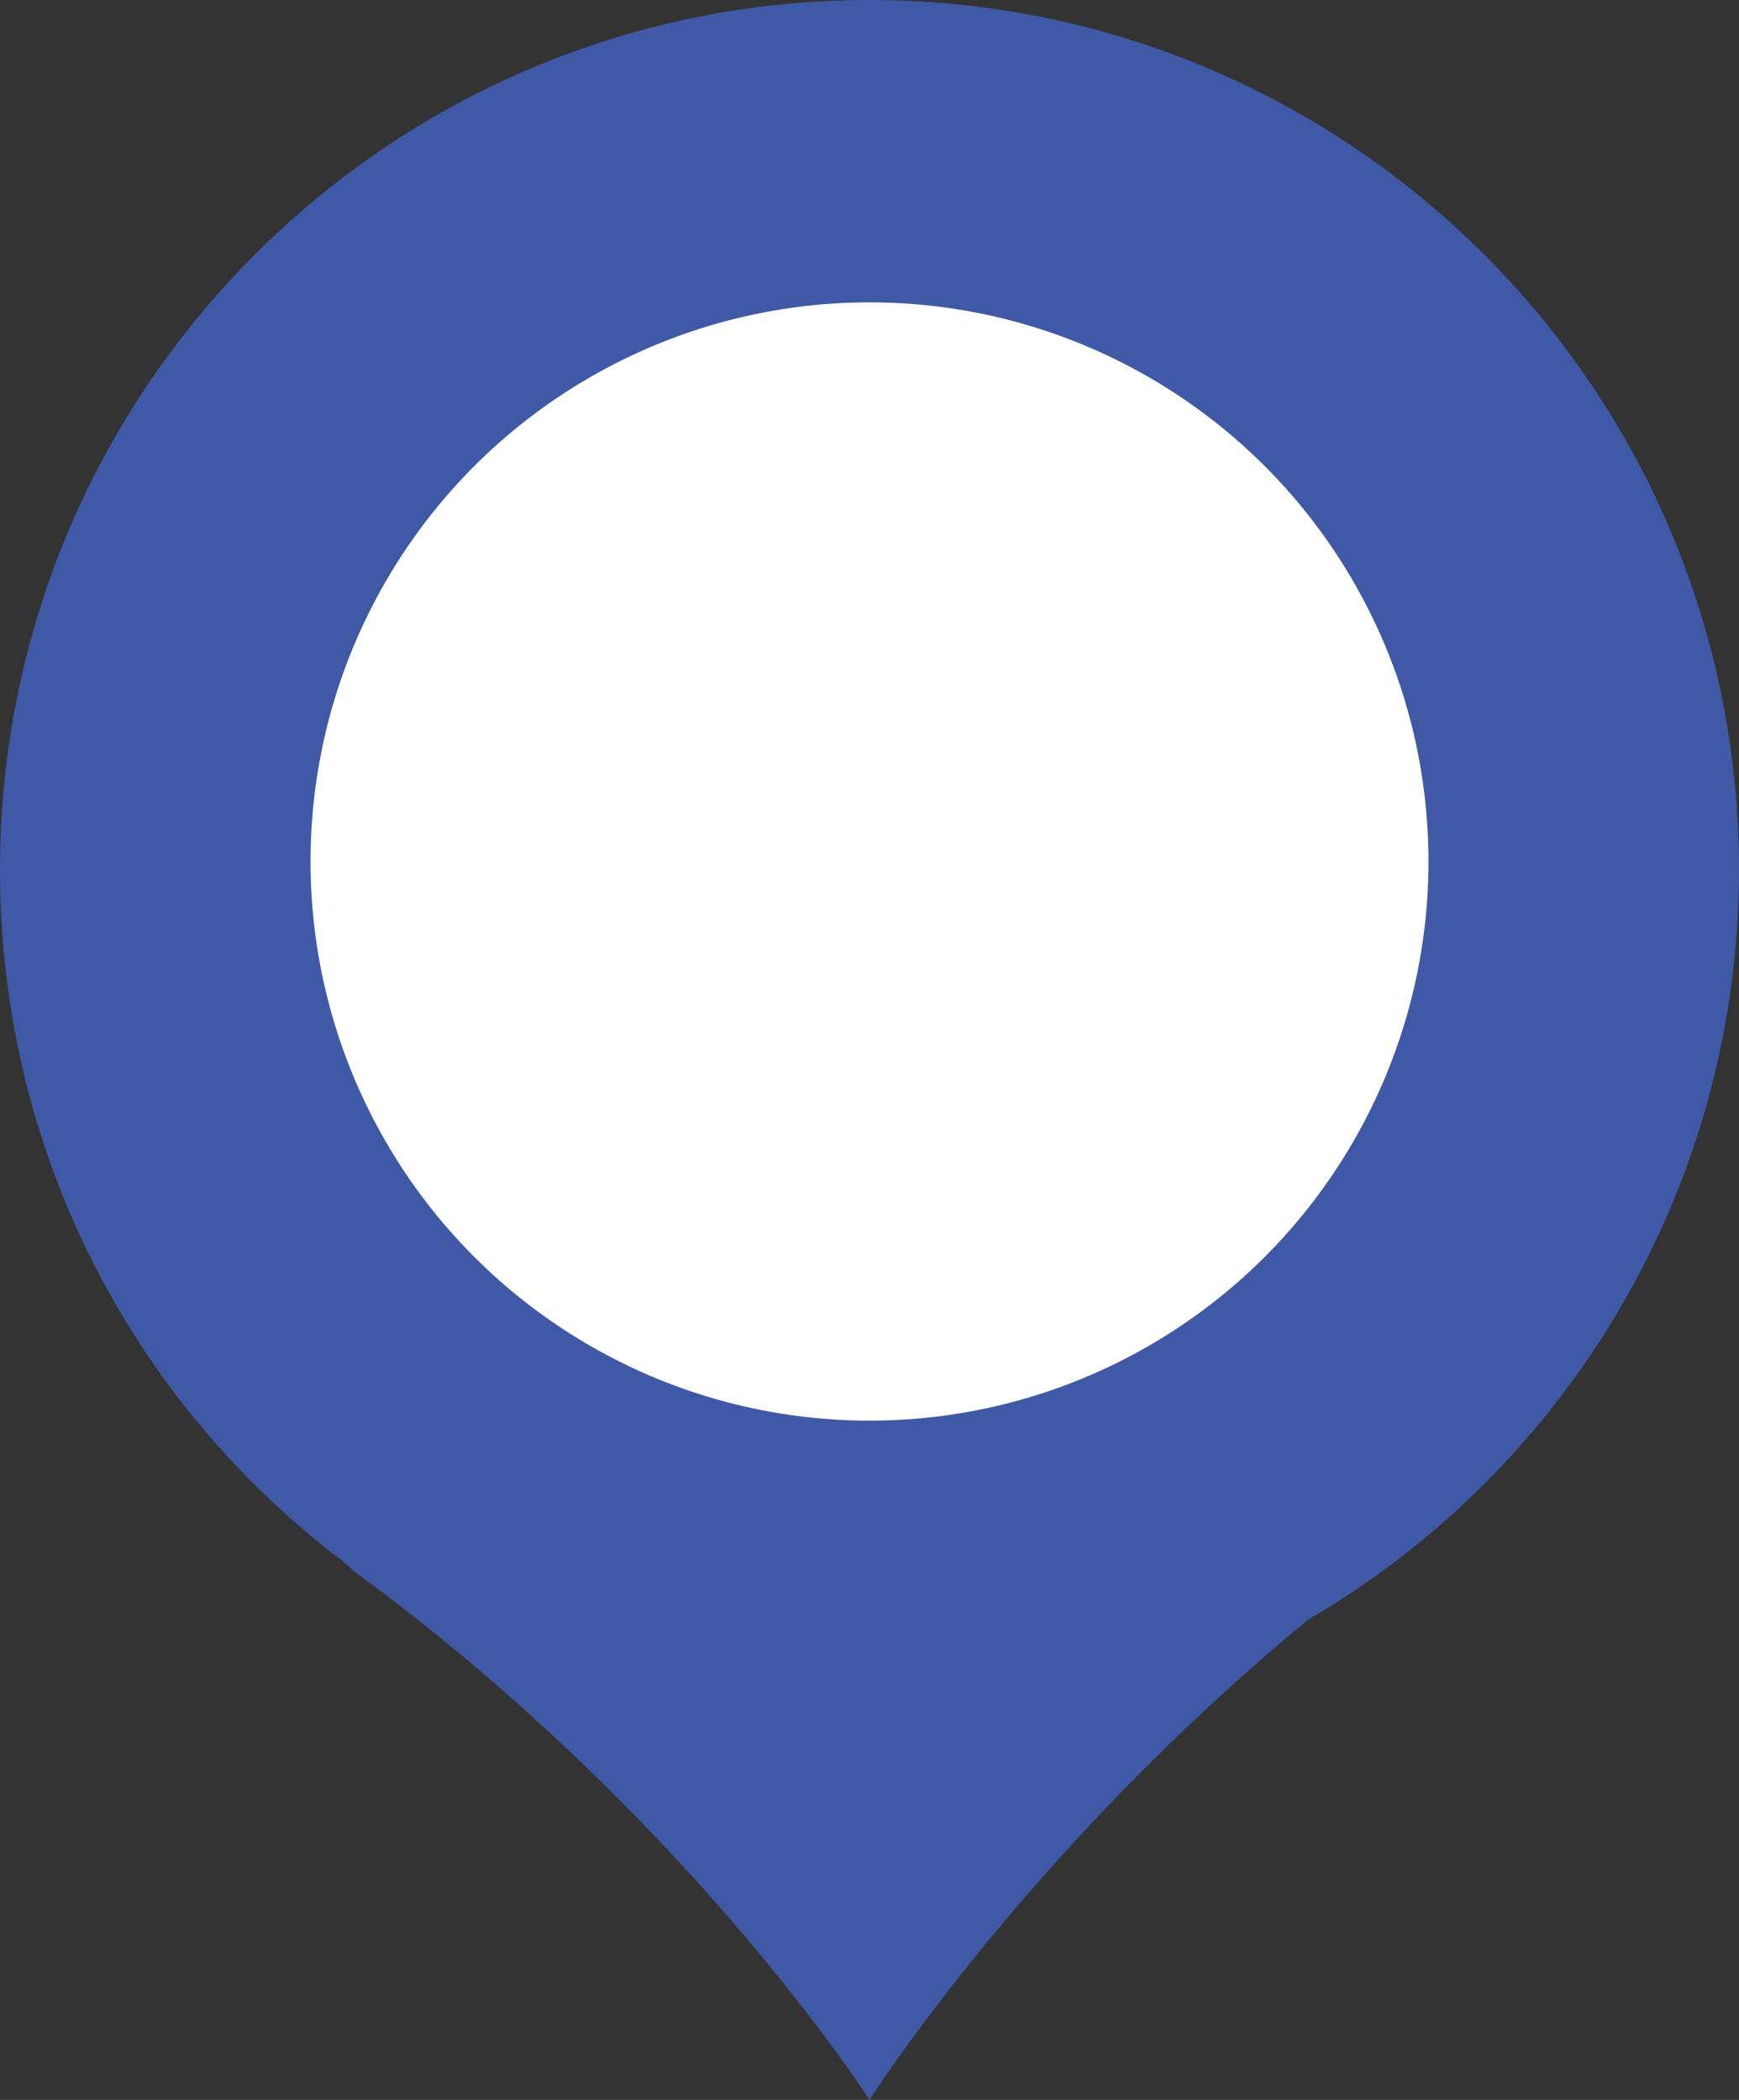
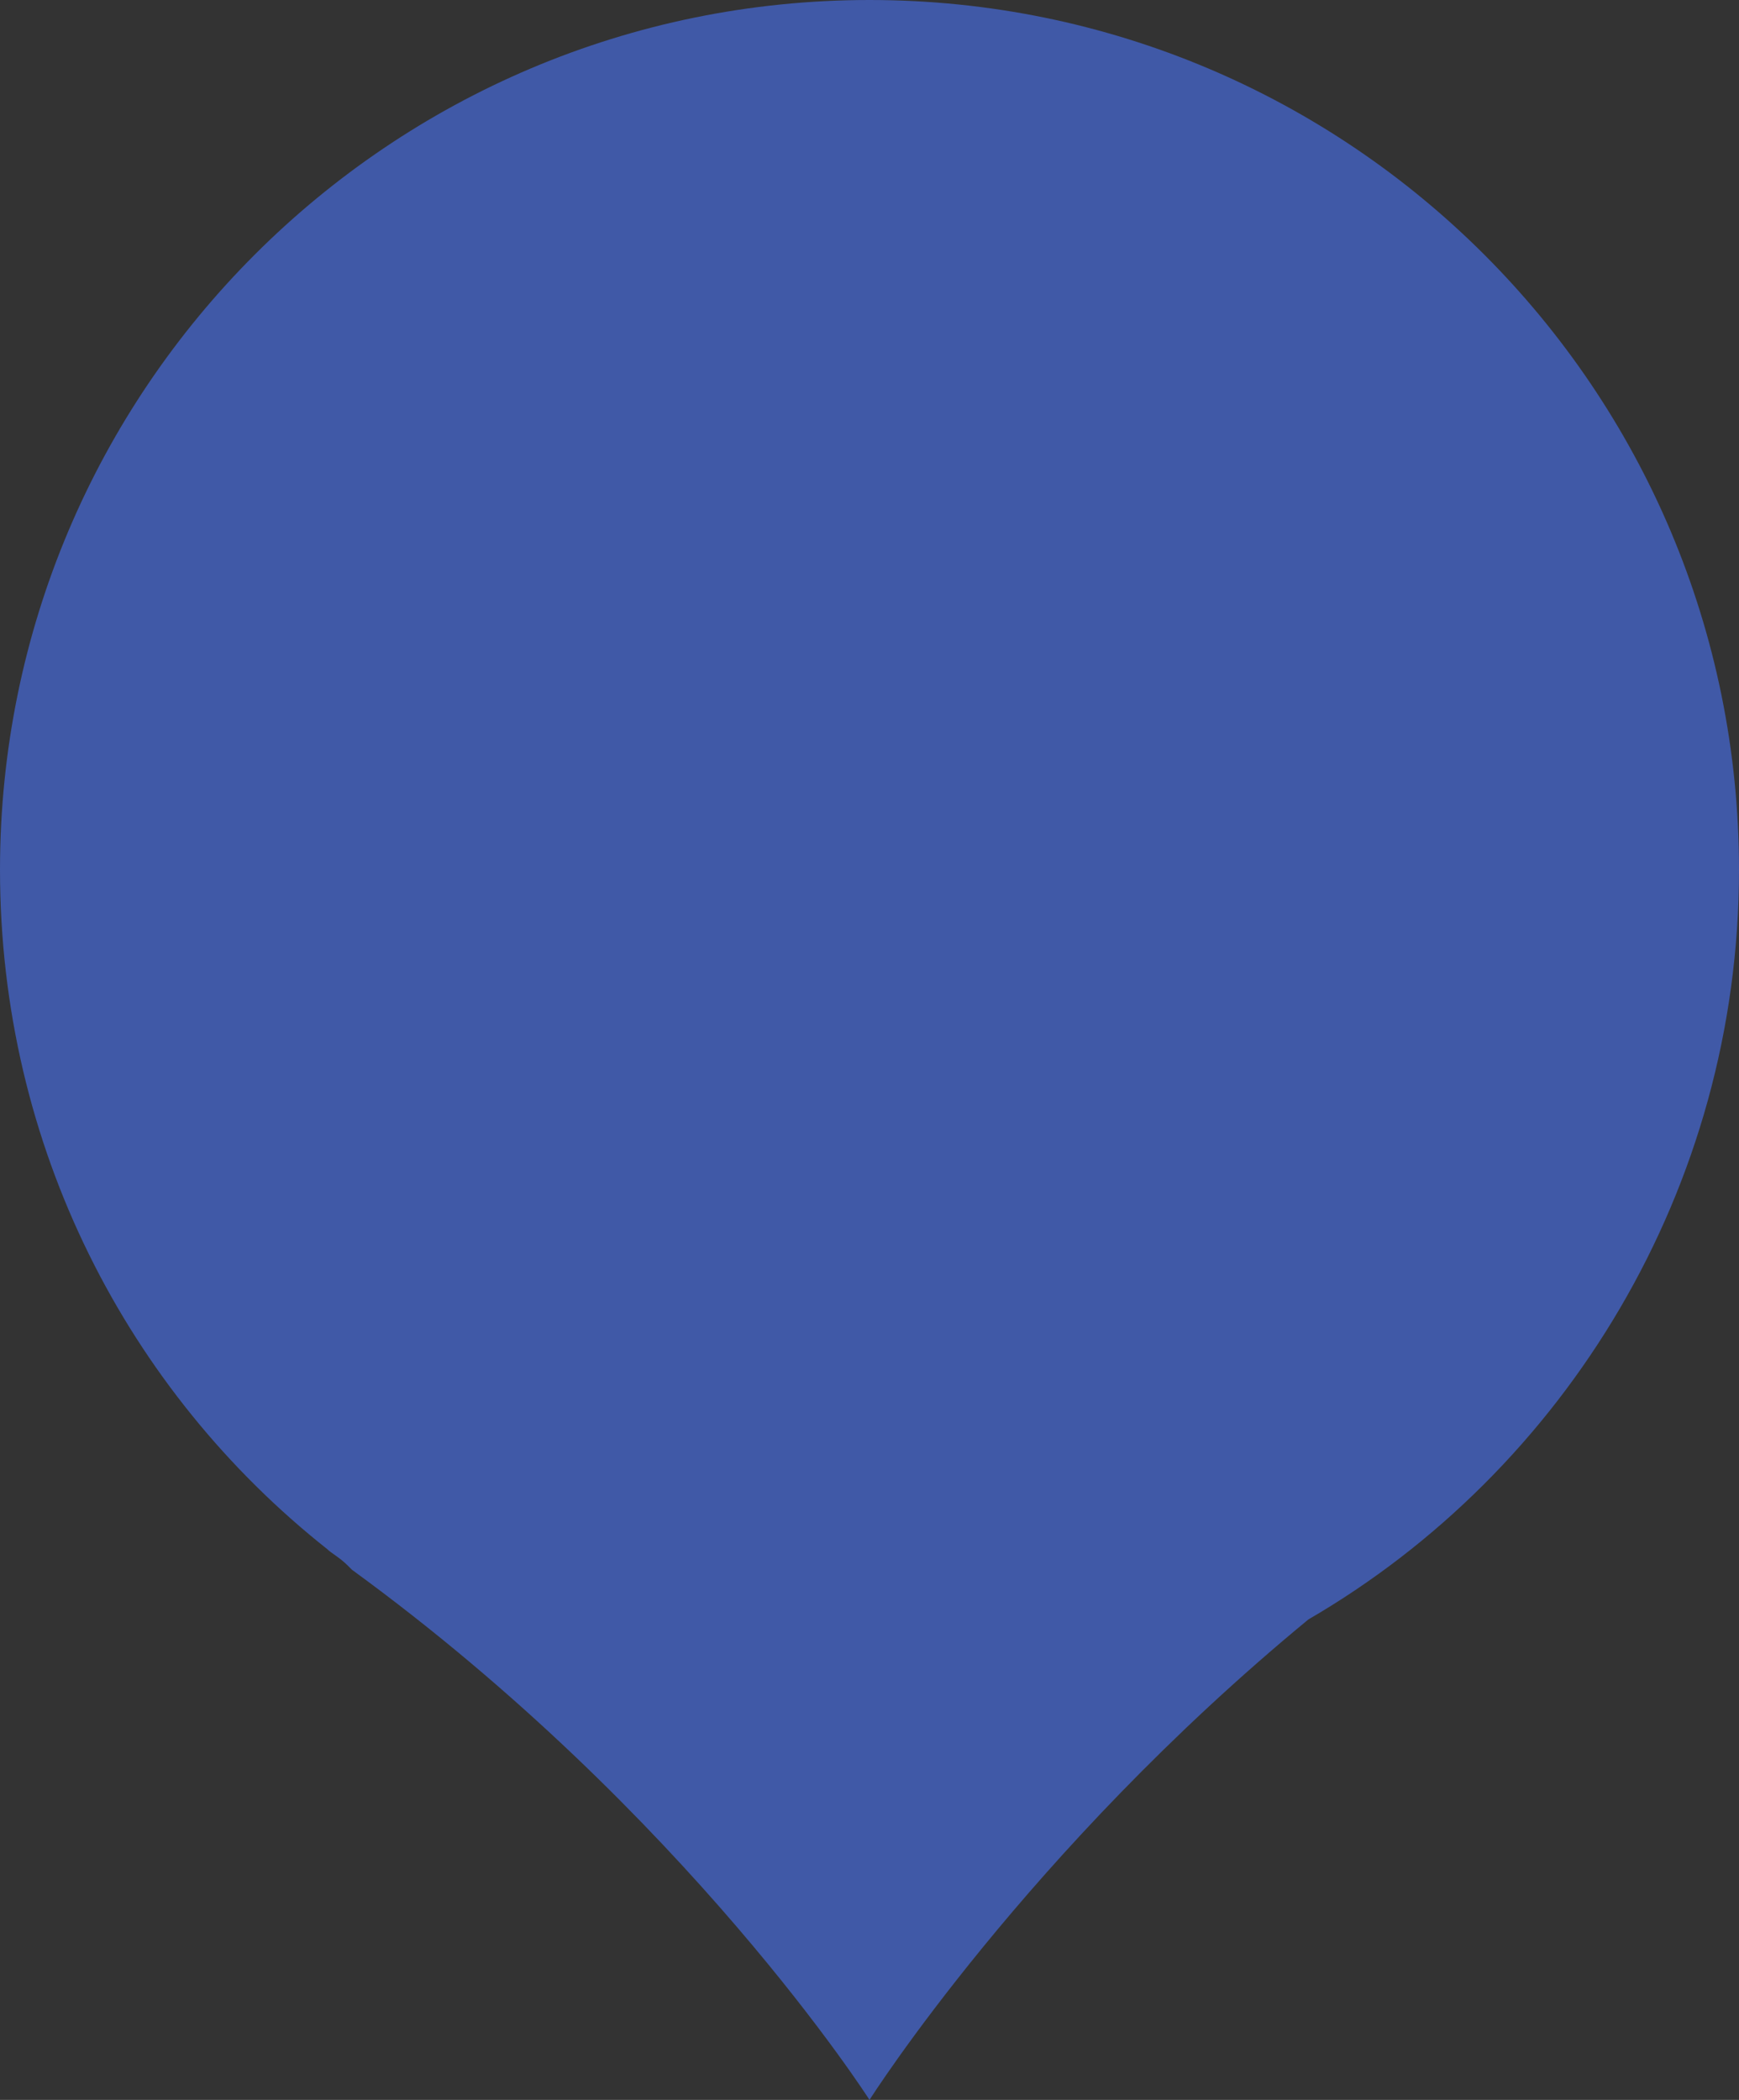
<svg xmlns="http://www.w3.org/2000/svg" version="1.1" id="레이어_1" x="0px" y="0px" viewBox="0 0 42 50.7" style="enable-background:new 0 0 42 50.7;" xml:space="preserve">
  <rect x="0" y="0" width="42" height="50.7" fill="#333333" stroke="none" />
  <style type="text/css">
	.st0{fill:#4059A7;}
	.st1{fill:#FFFFFF;}
</style>
-   <path class="st0" d="M42,21C42,9.4,32.6,0,21,0S0,9.4,0,21c0,6.7,3.1,12.6,7.9,16.4c0.1,0.1,0.3,0.2,0.5,0.4c0,0,0,0,0.1,0.1l0,0  C16.6,43.8,21,50.7,21,50.7s3.8-6,10.6-11.6C37.8,35.5,42,28.7,42,21z" />
-   <circle class="st1" cx="21" cy="20.8" r="13.5" />
+   <path class="st0" d="M42,21C42,9.4,32.6,0,21,0S0,9.4,0,21c0,6.7,3.1,12.6,7.9,16.4c0.1,0.1,0.3,0.2,0.5,0.4c0,0,0,0,0.1,0.1l0,0  C16.6,43.8,21,50.7,21,50.7s3.8-6,10.6-11.6C37.8,35.5,42,28.7,42,21" />
</svg>